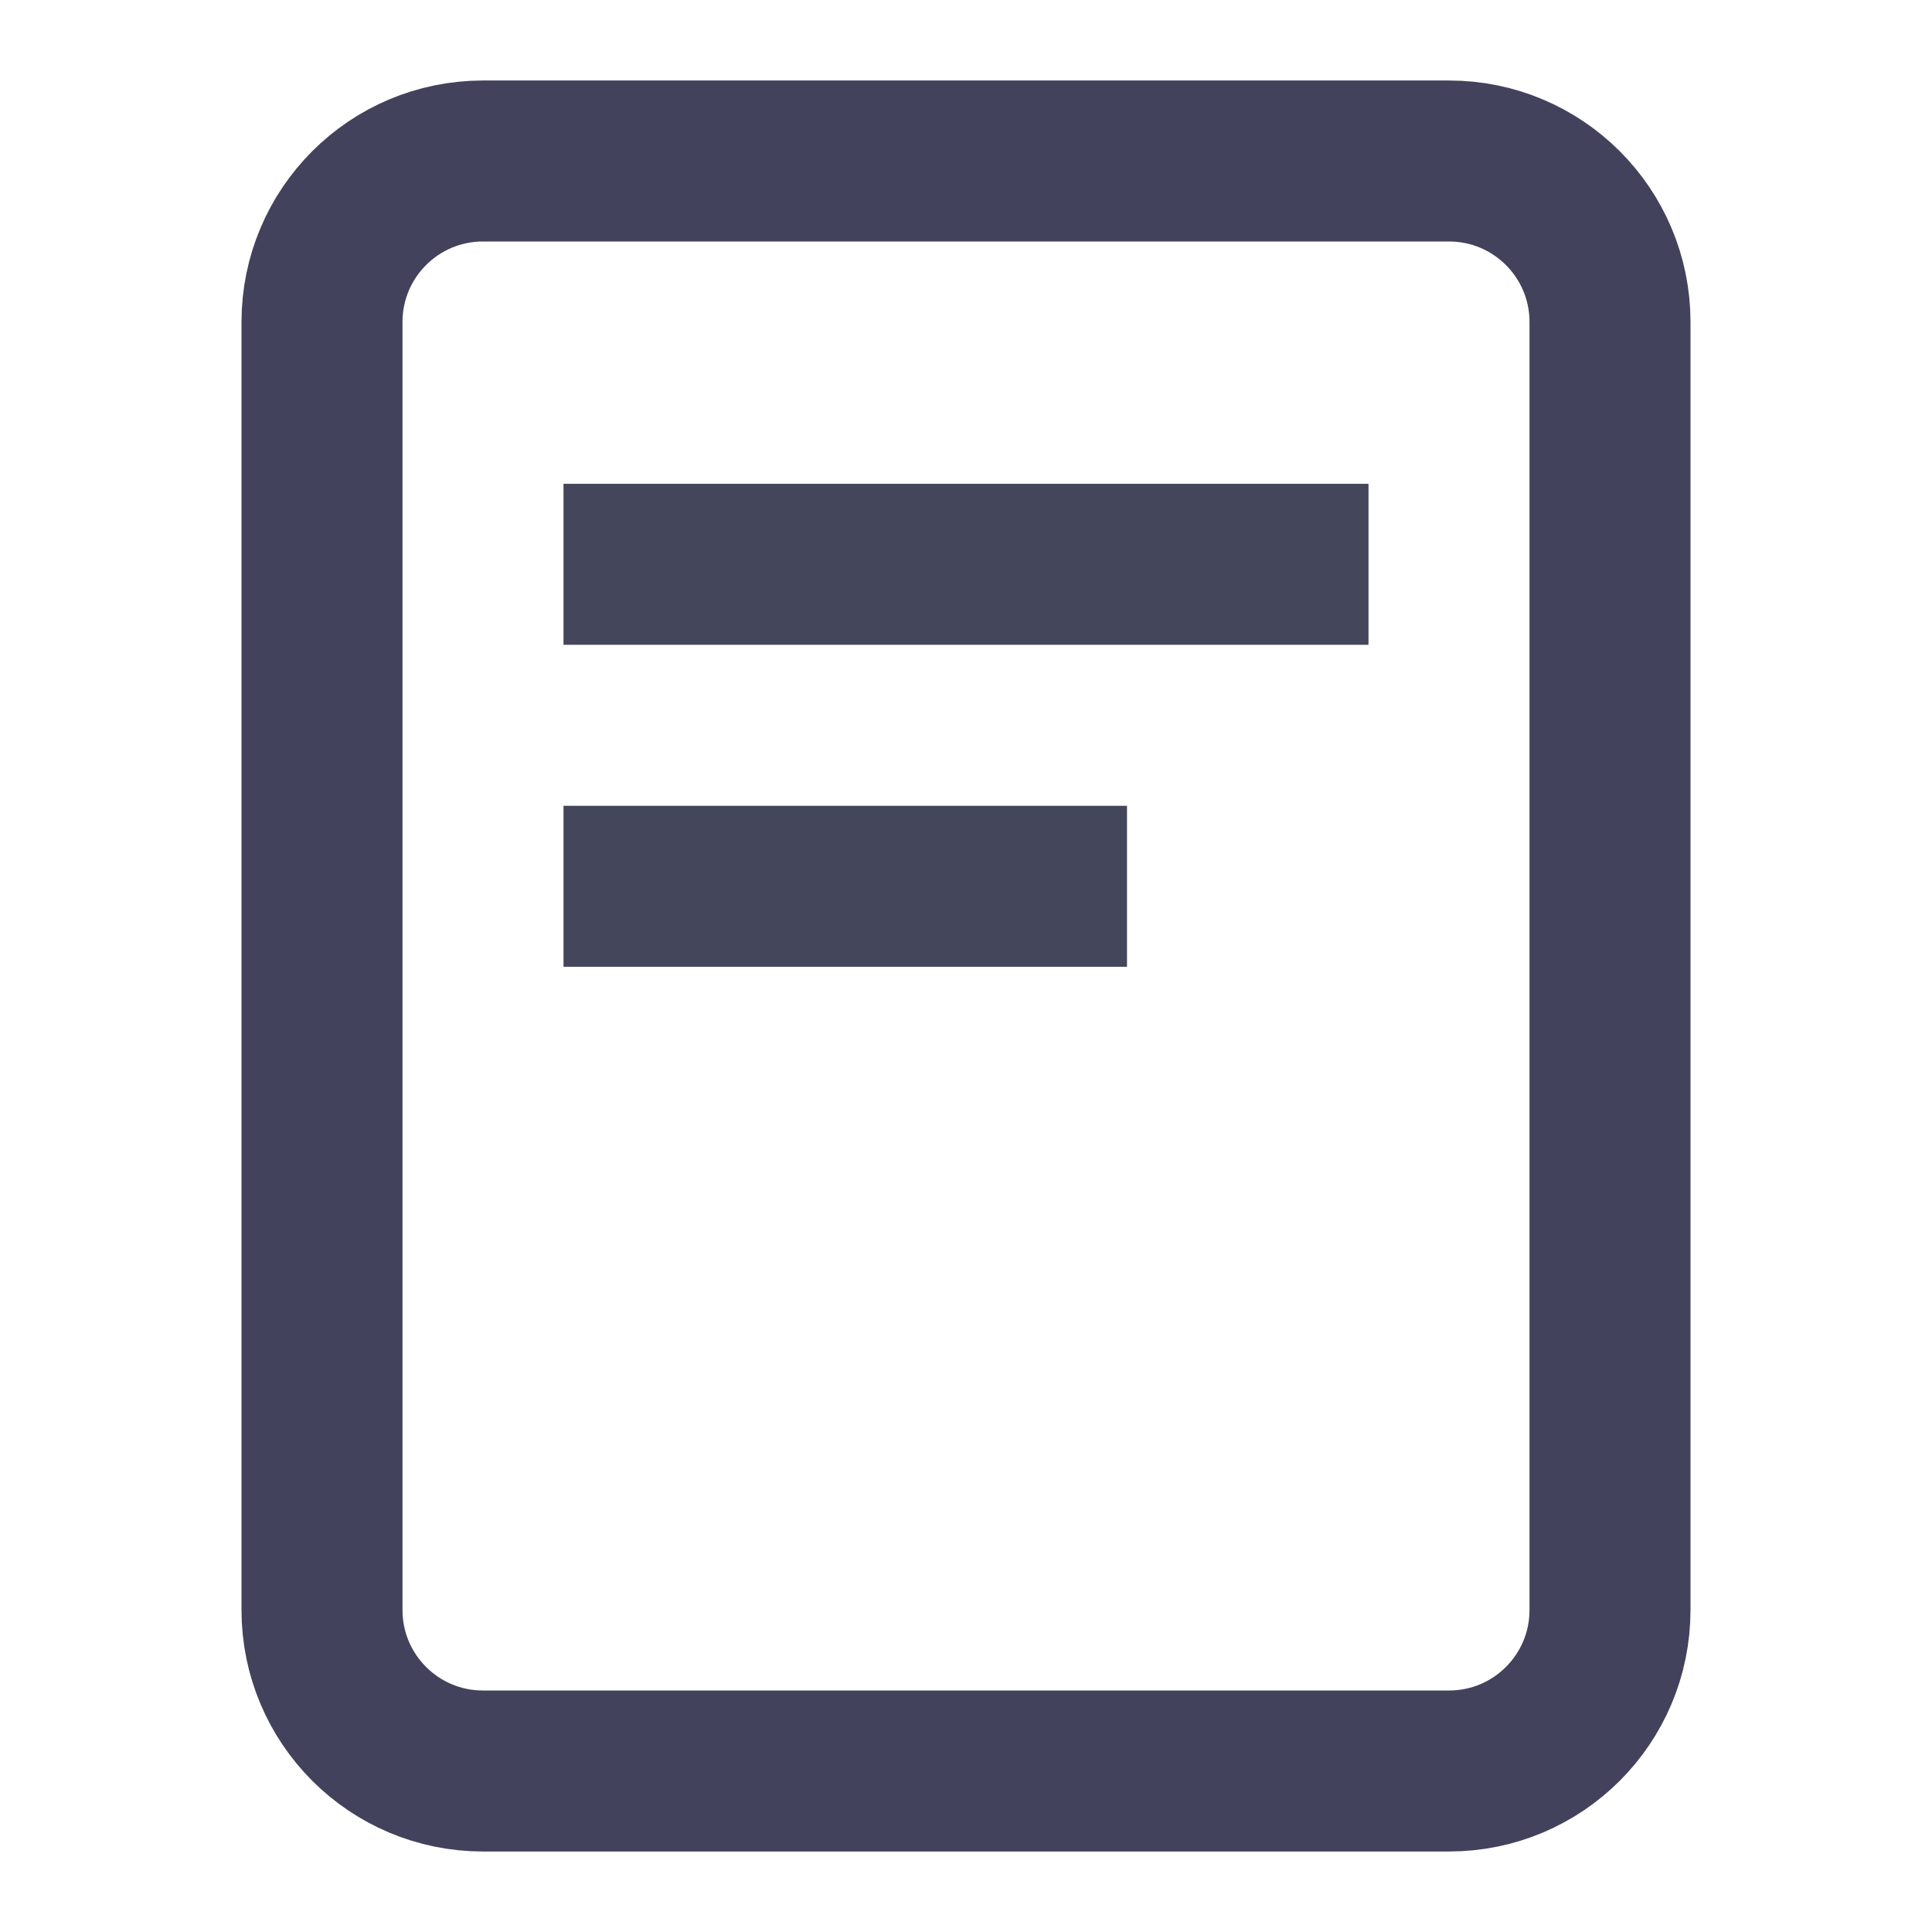
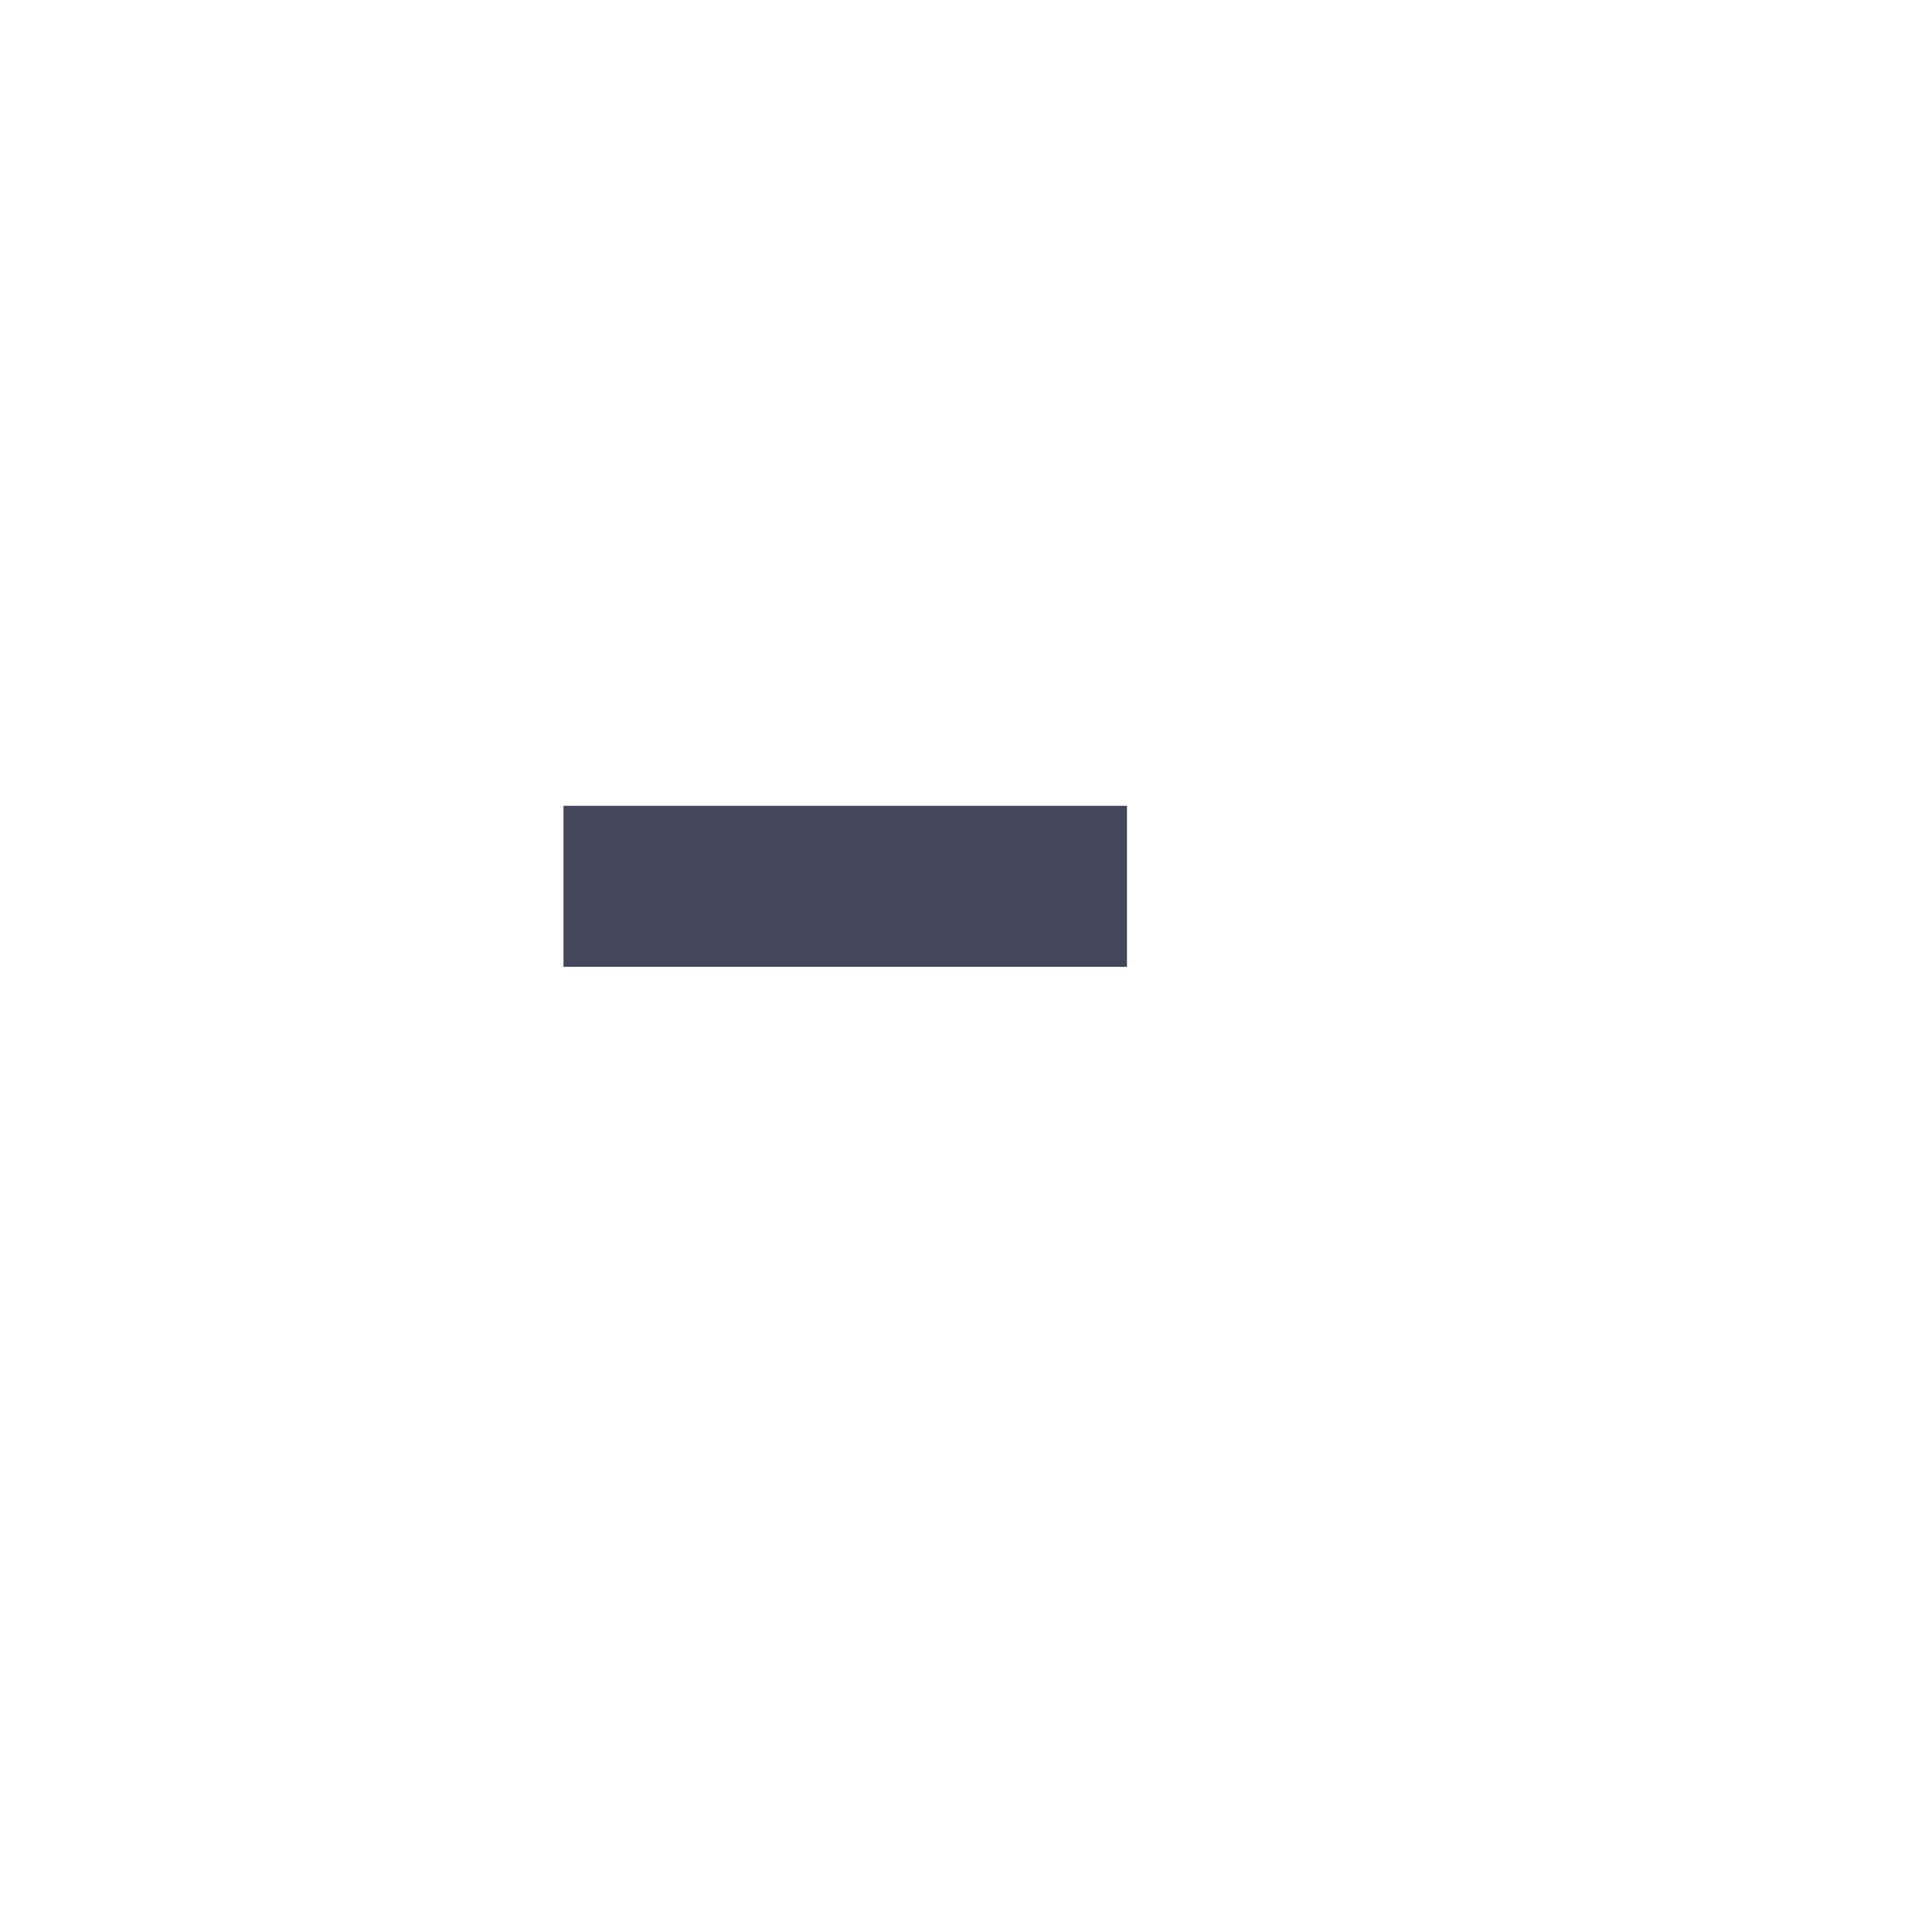
<svg xmlns="http://www.w3.org/2000/svg" width="24" height="24" viewBox="0 0 24 24" fill="none">
-   <path d="M18 2H6C4.895 2 4 2.895 4 4V20C4 21.105 4.895 22 6 22H18C19.105 22 20 21.105 20 20V4C20 2.895 19.105 2 18 2Z" stroke="#43425C" stroke-width="2" stroke-miterlimit="10" />
-   <path d="M7 7.01H17" stroke="#44475C" stroke-width="2" stroke-miterlimit="10" />
  <path d="M7 11.01H14" stroke="#44475C" stroke-width="2" stroke-miterlimit="10" />
</svg>